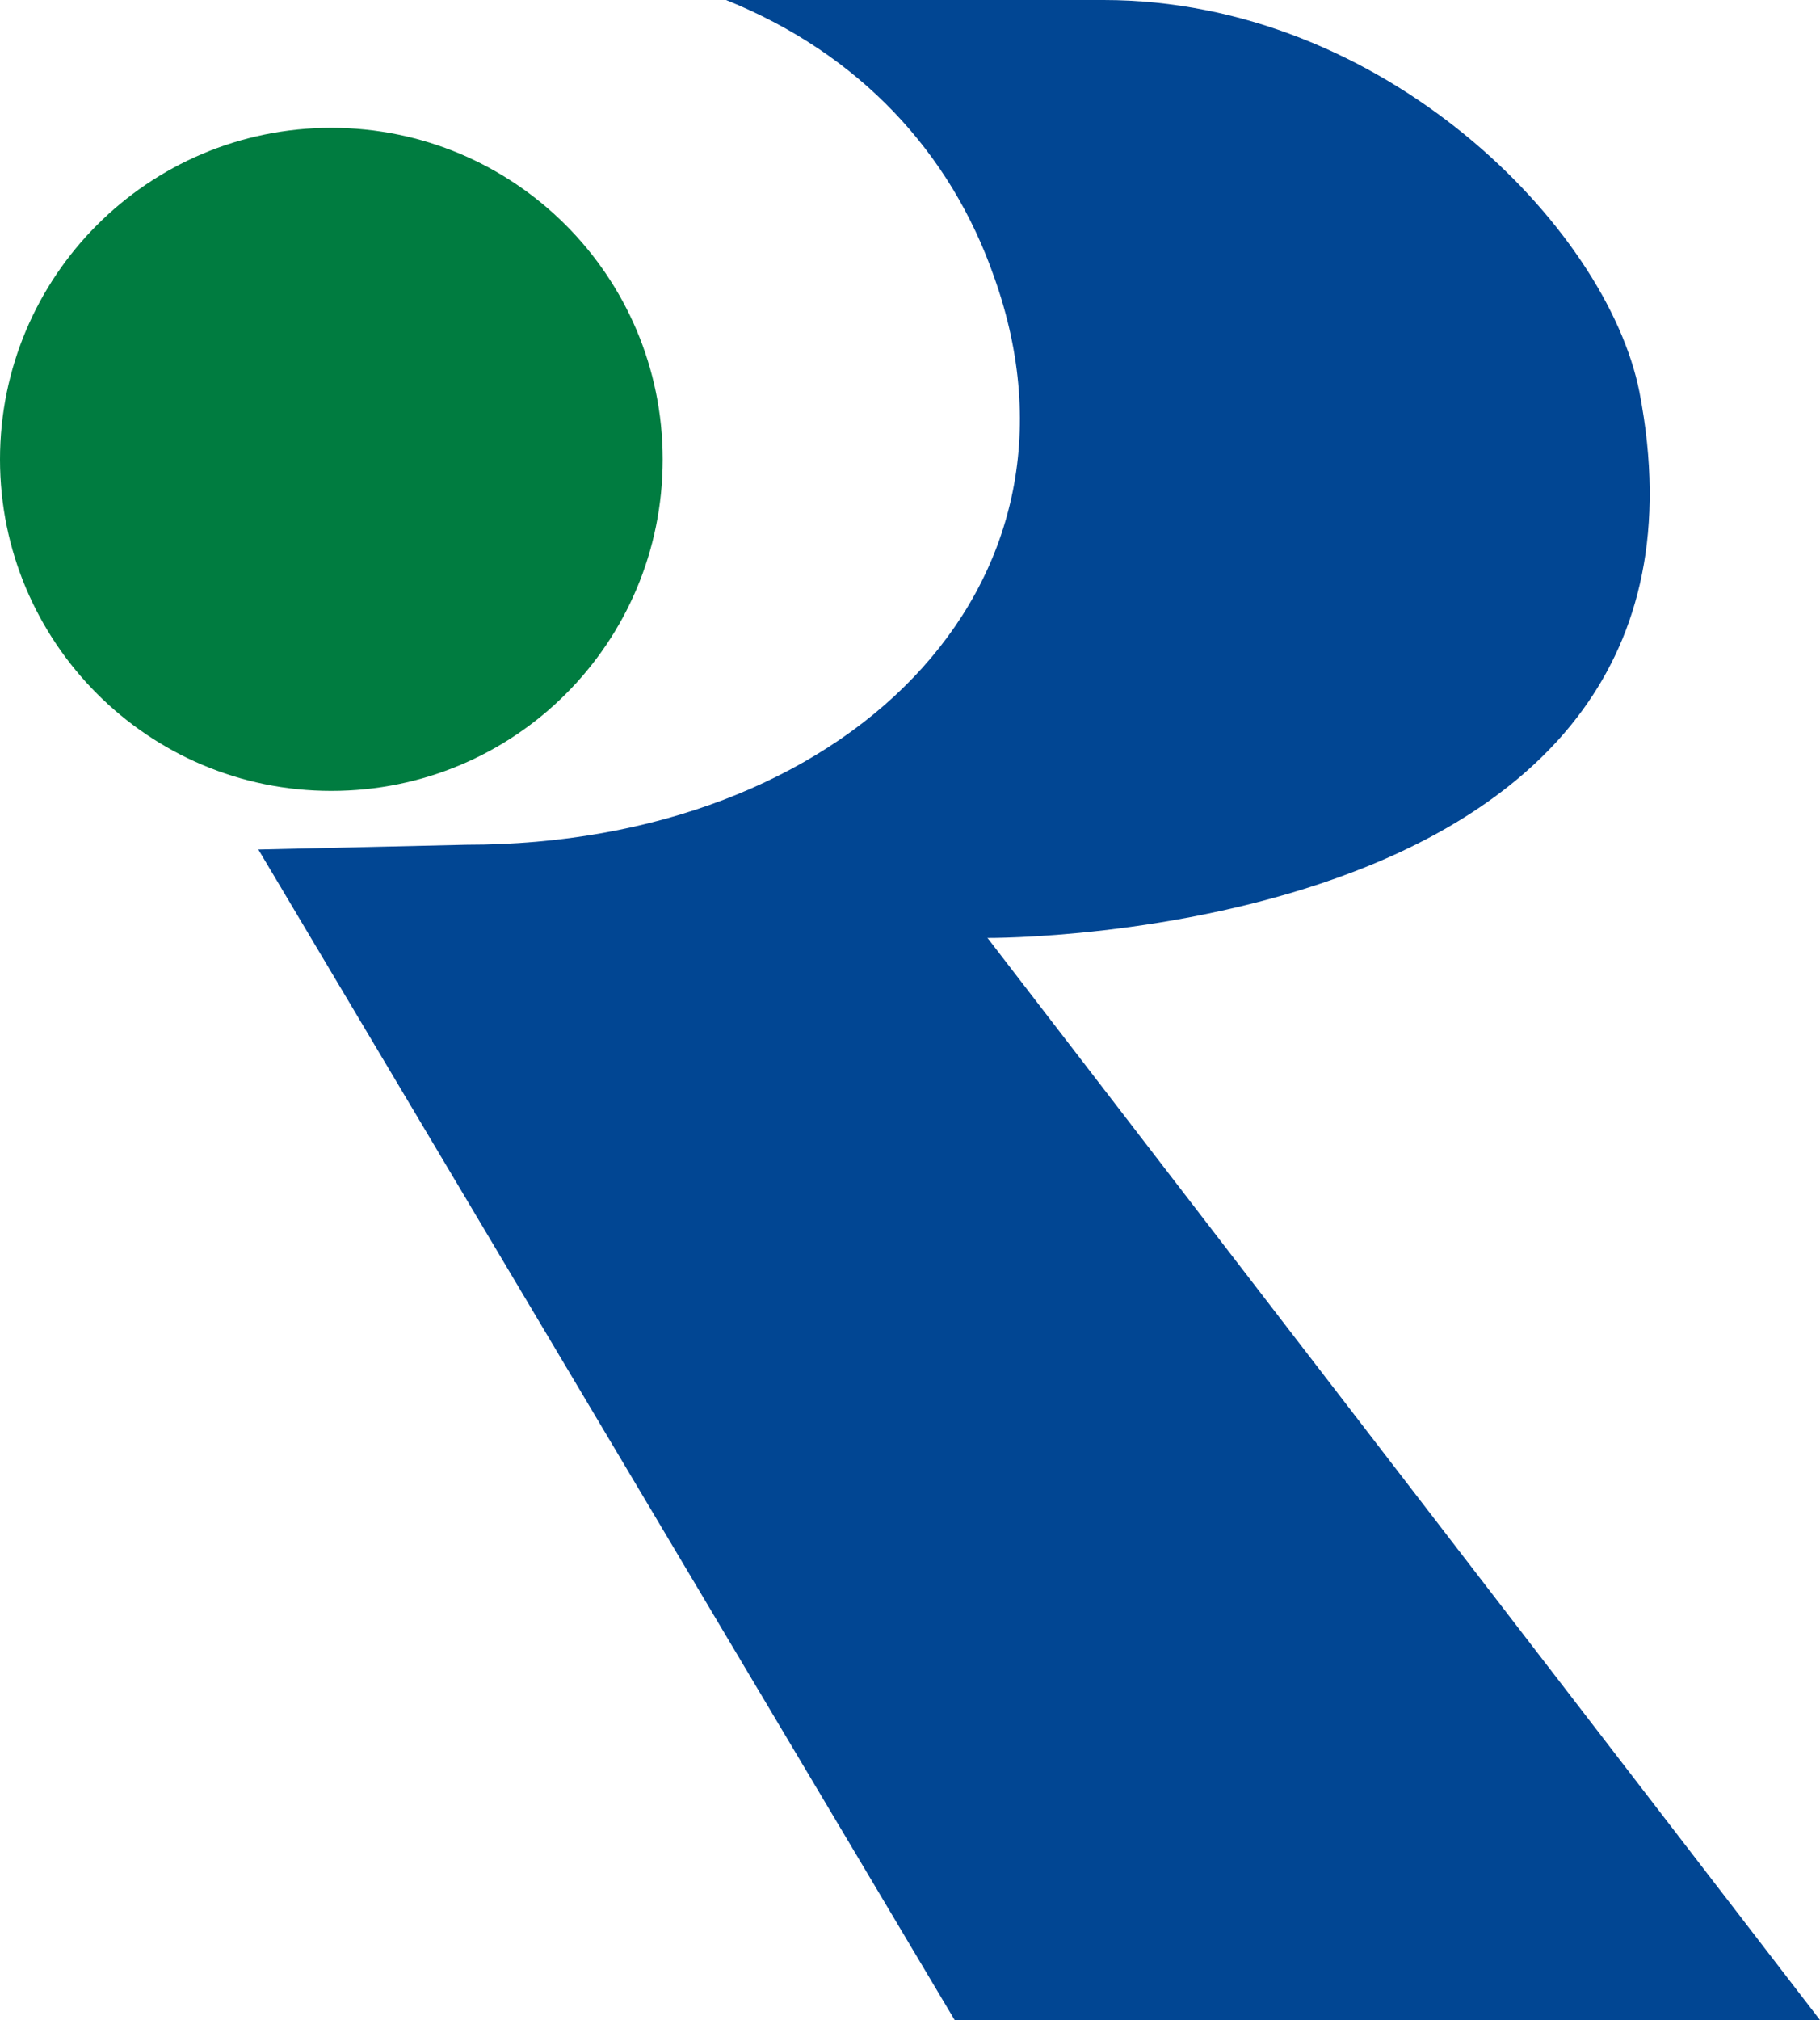
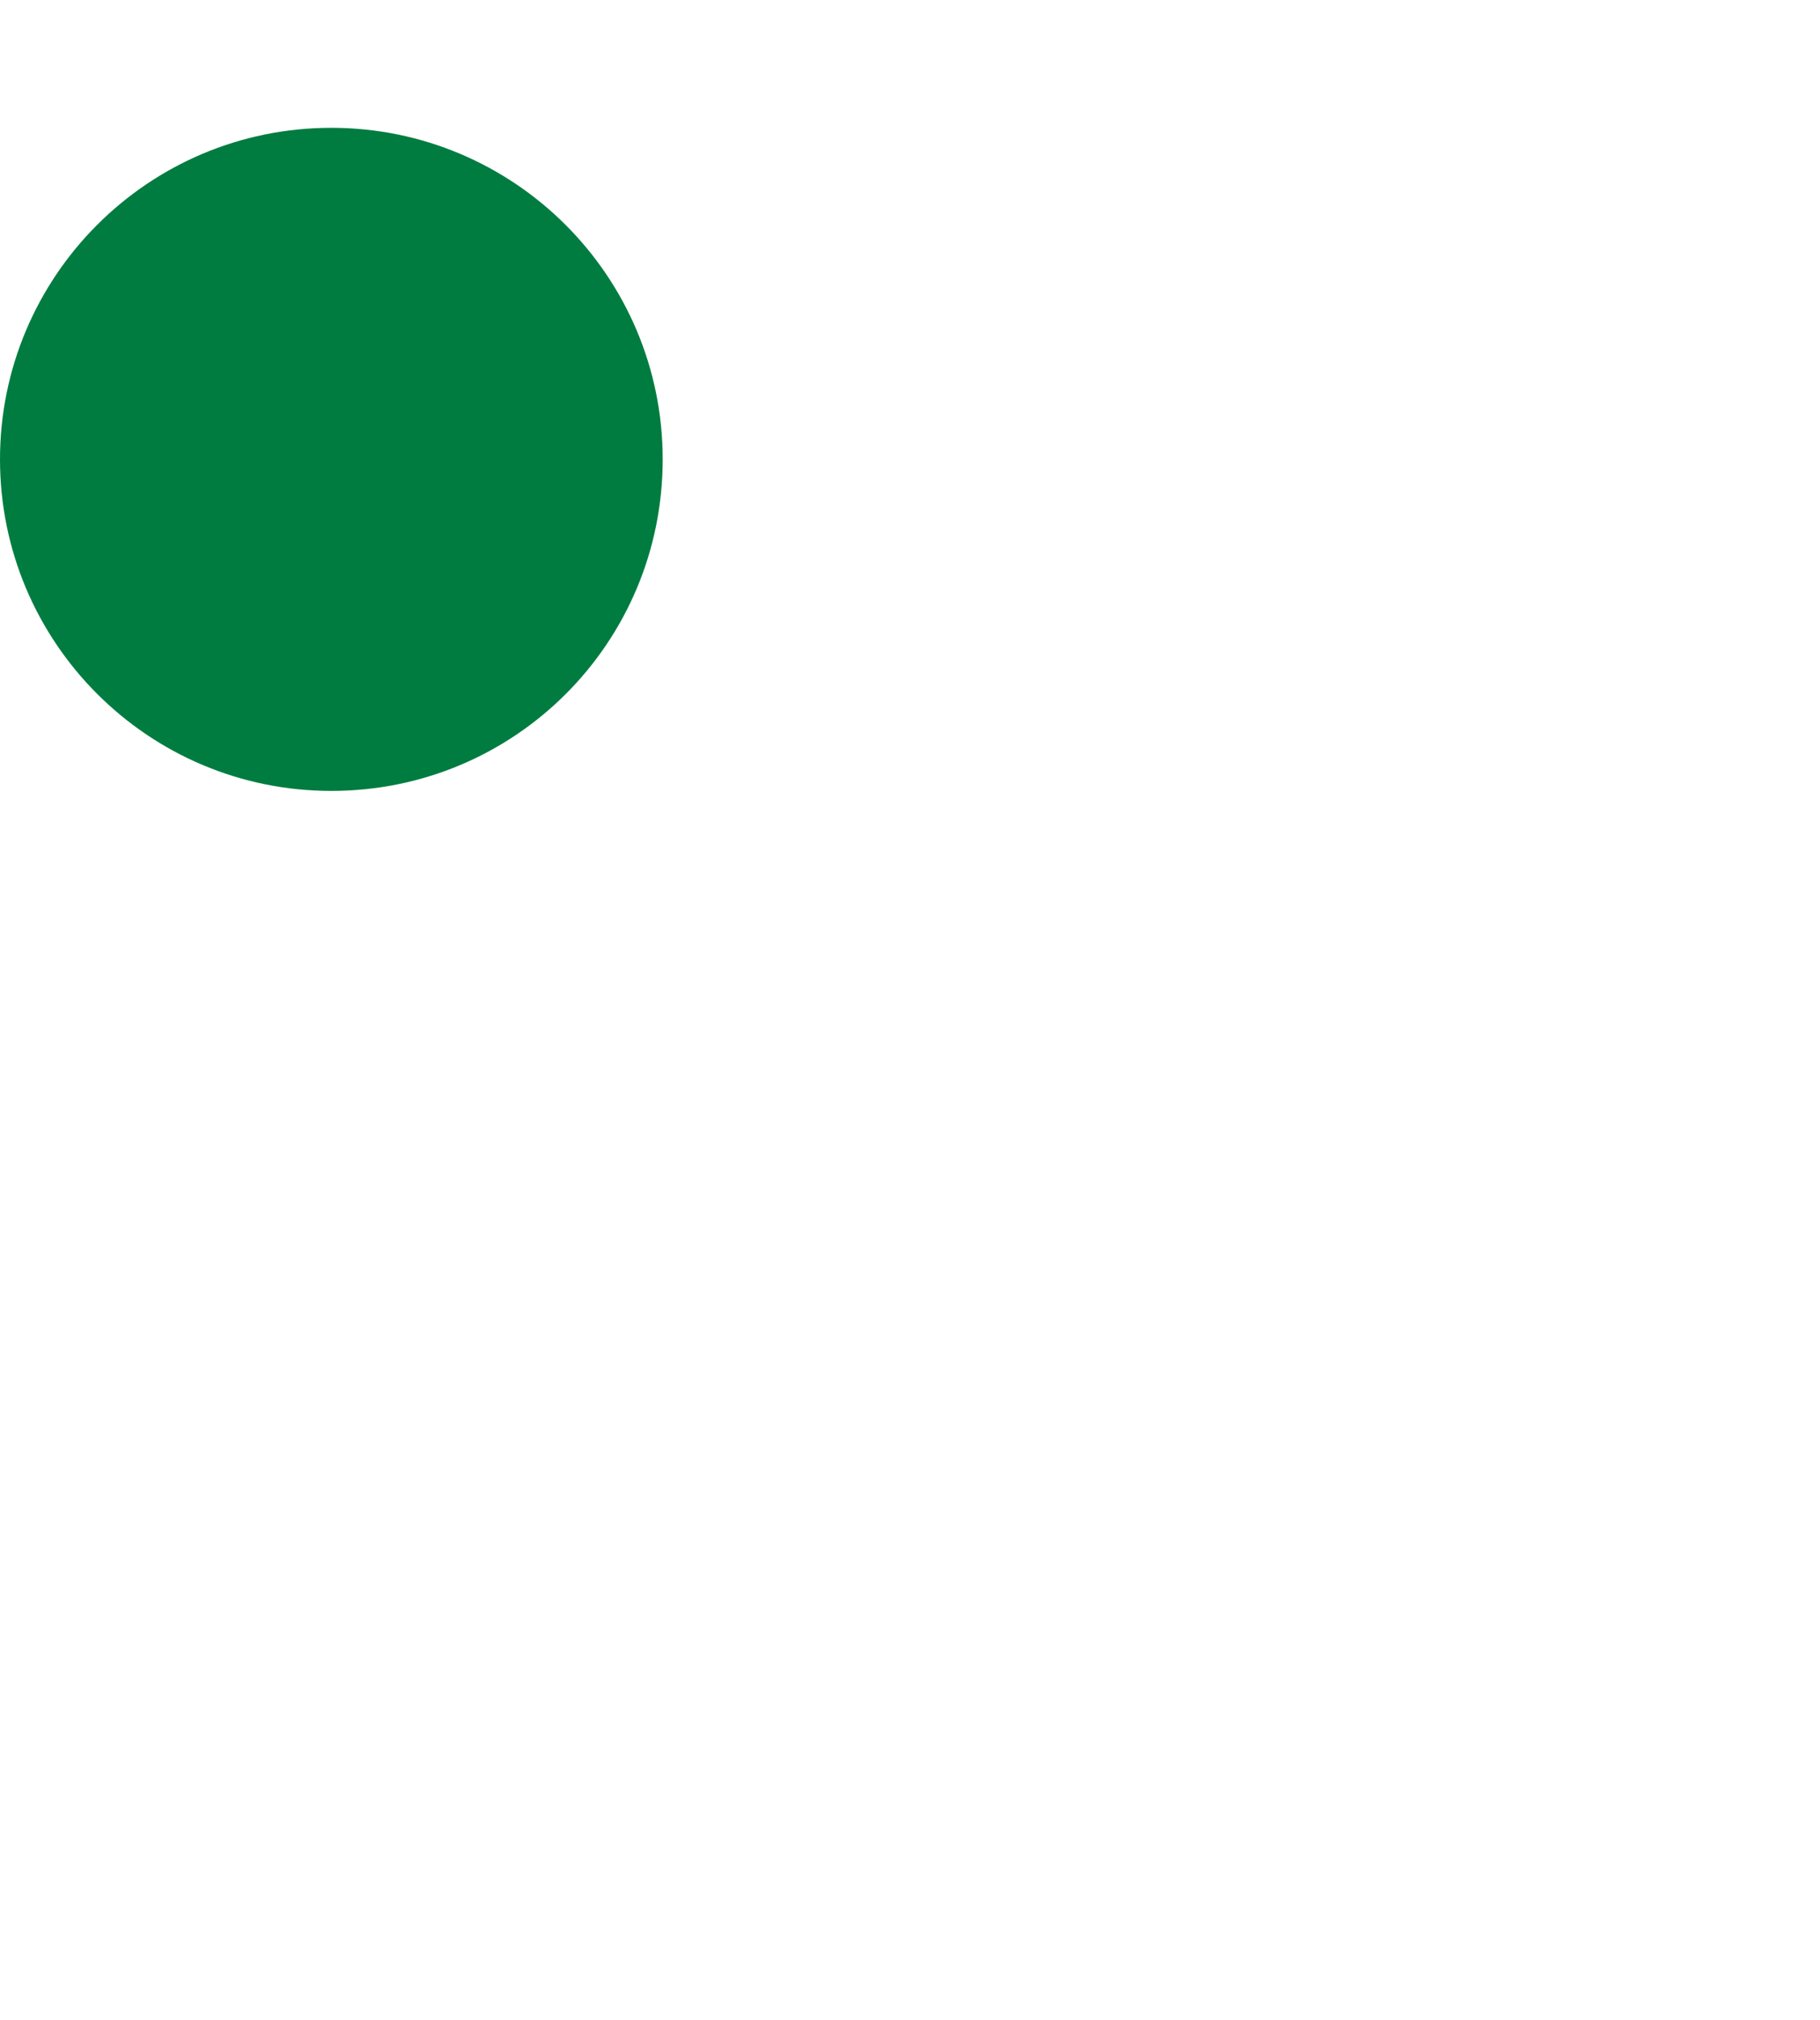
<svg xmlns="http://www.w3.org/2000/svg" version="1.1" id="Isolationsmodus" x="0px" y="0px" viewBox="0 0 189.5 210.2" style="enable-background:new 0 0 189.5 210.2;" xml:space="preserve">
  <style type="text/css">
	.st0{fill:#007C40;}
	.st1{fill-rule:evenodd;clip-rule:evenodd;fill:#014693;}
</style>
  <g>
    <path class="st0" d="M0,47.8c0-19,15.4-34.5,34.5-34.5C53.5,13.3,69,28.7,69,47.8c0,19.1-15.4,34.5-34.5,34.5   C15.4,82.3,0,66.8,0,47.8z" />
-     <path class="st0" d="M34.5,47.8" />
  </g>
-   <path class="st1" d="M102.9,97.7l86.6,112.5l-90.1,0L26.9,88.4l21.7-0.5c39.2,0,66.5-26.7,54.9-59.1C99,15.9,89.5,5.6,75.6,0h39.3  c29.1,0,52.4,23.6,55.8,40.8c11.1,57.4-67.9,56.8-67.9,56.8L102.9,97.7z" />
</svg>